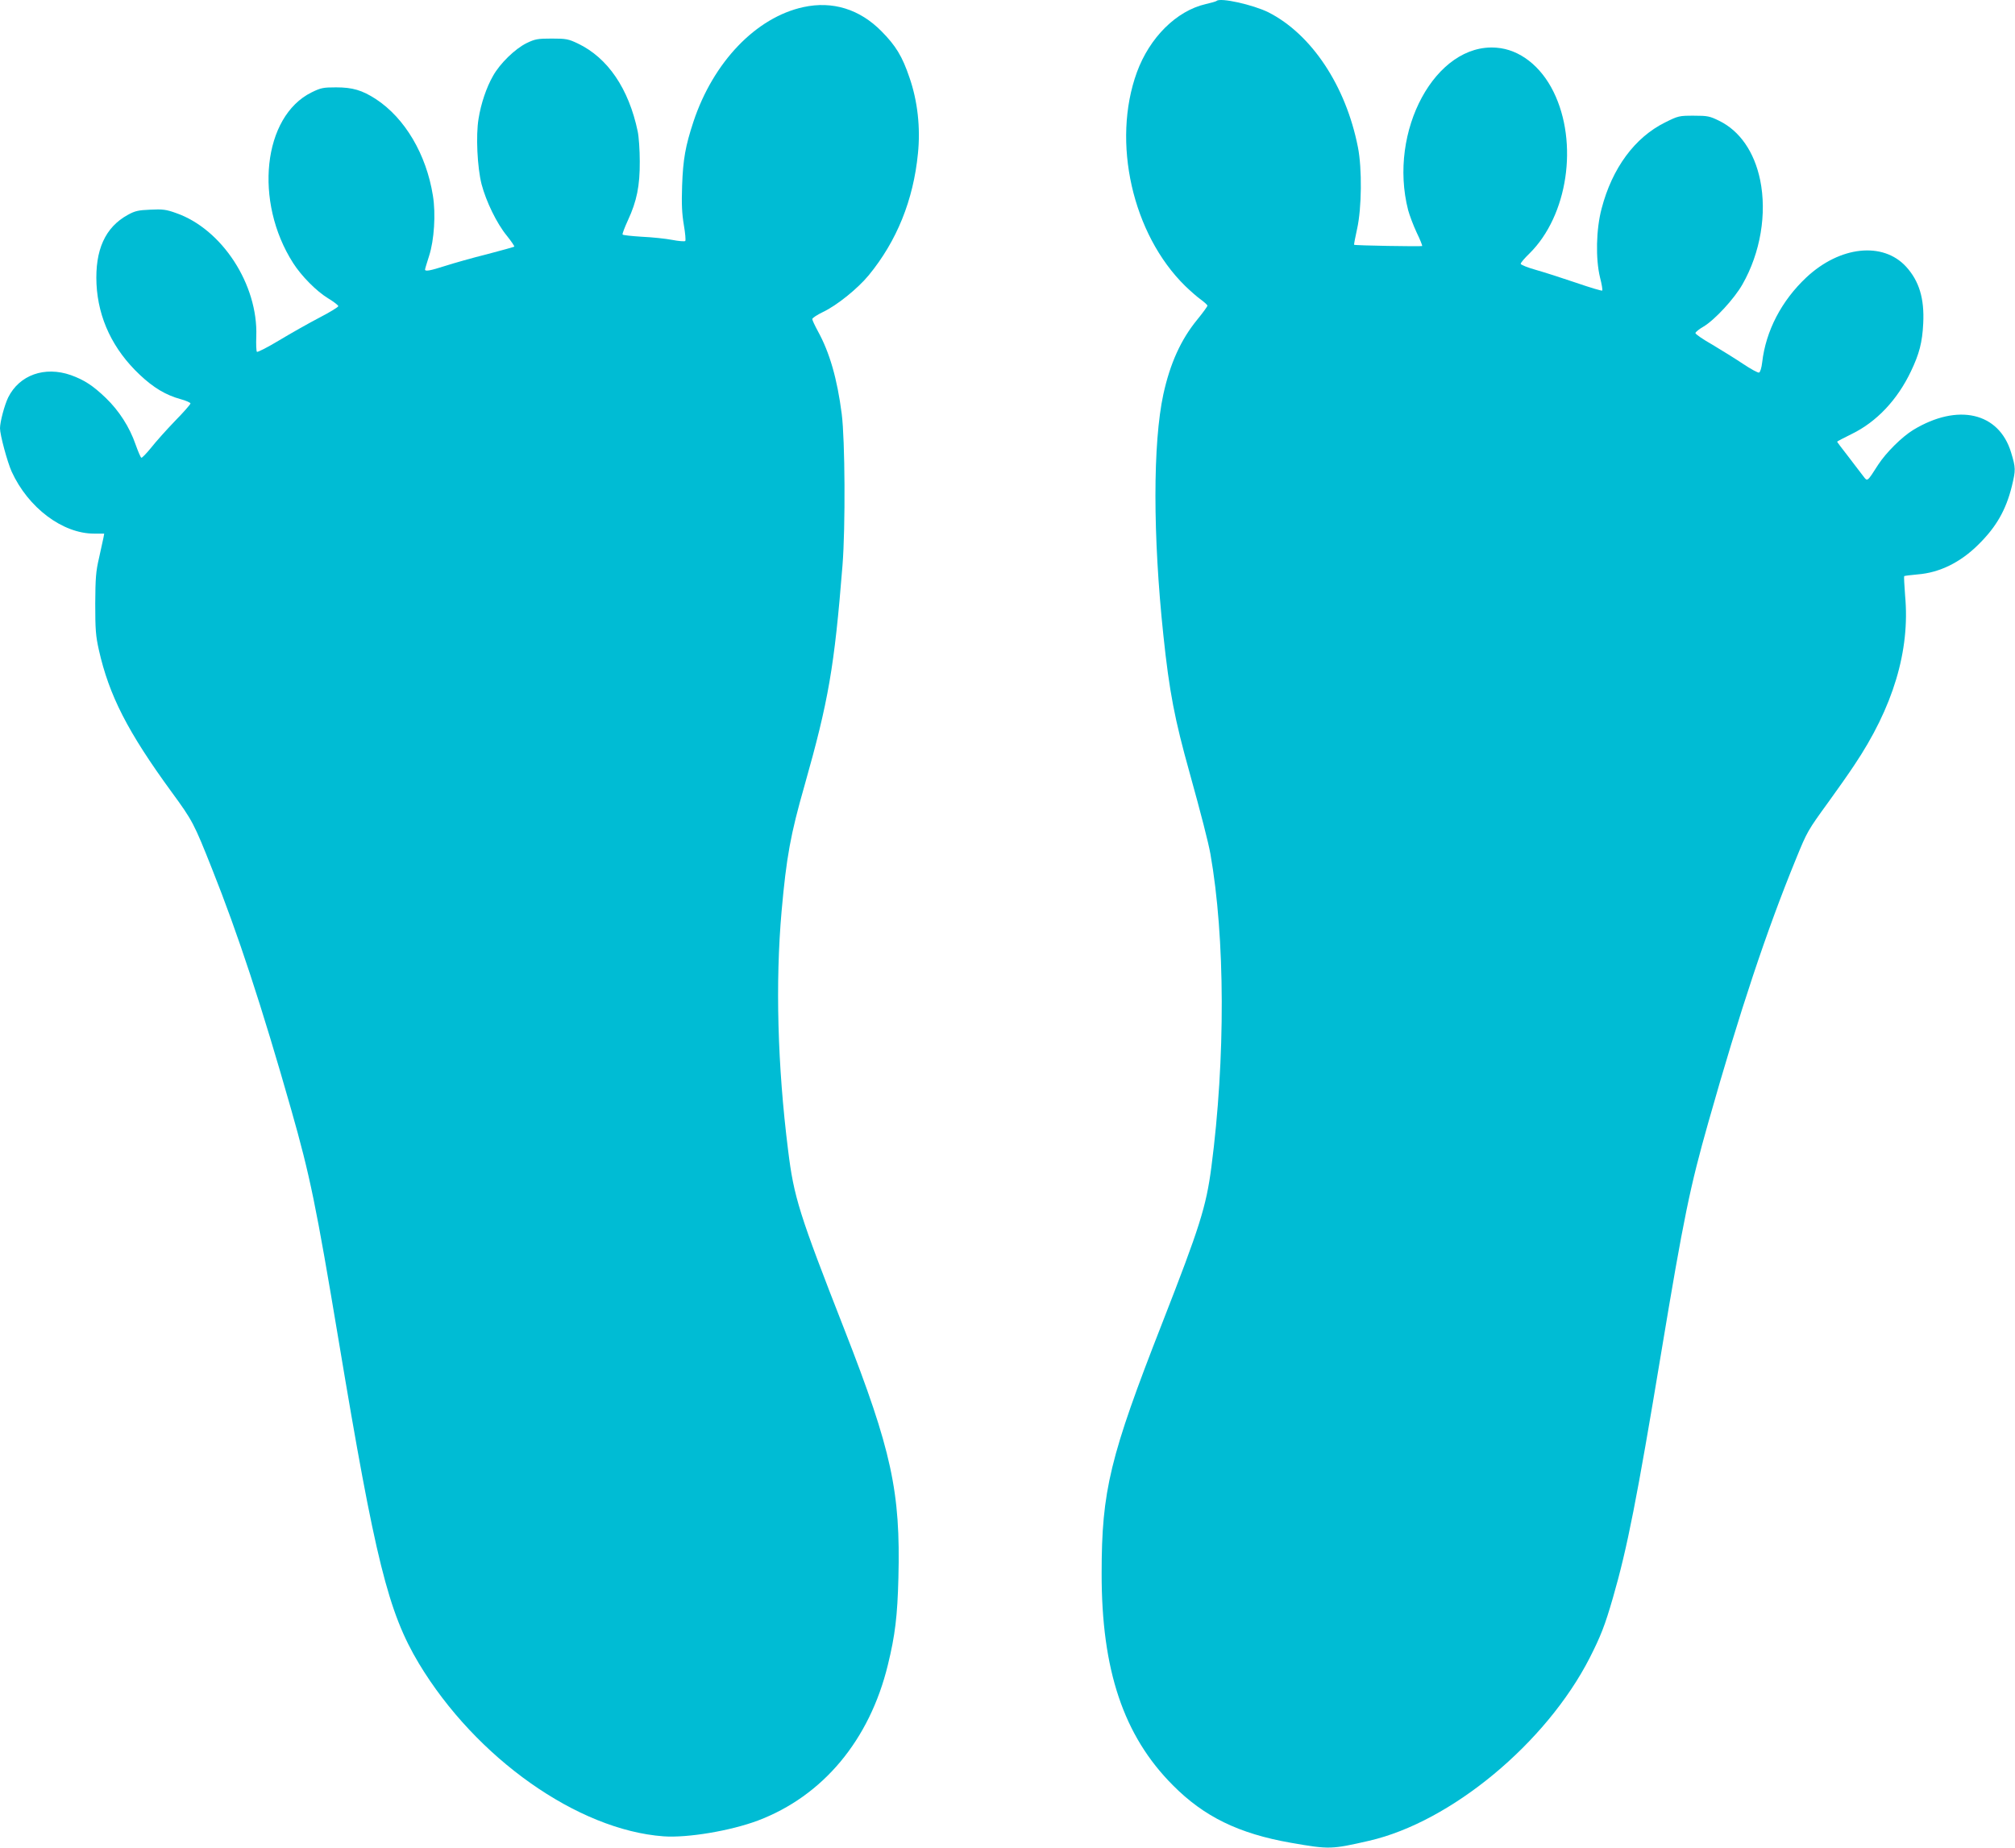
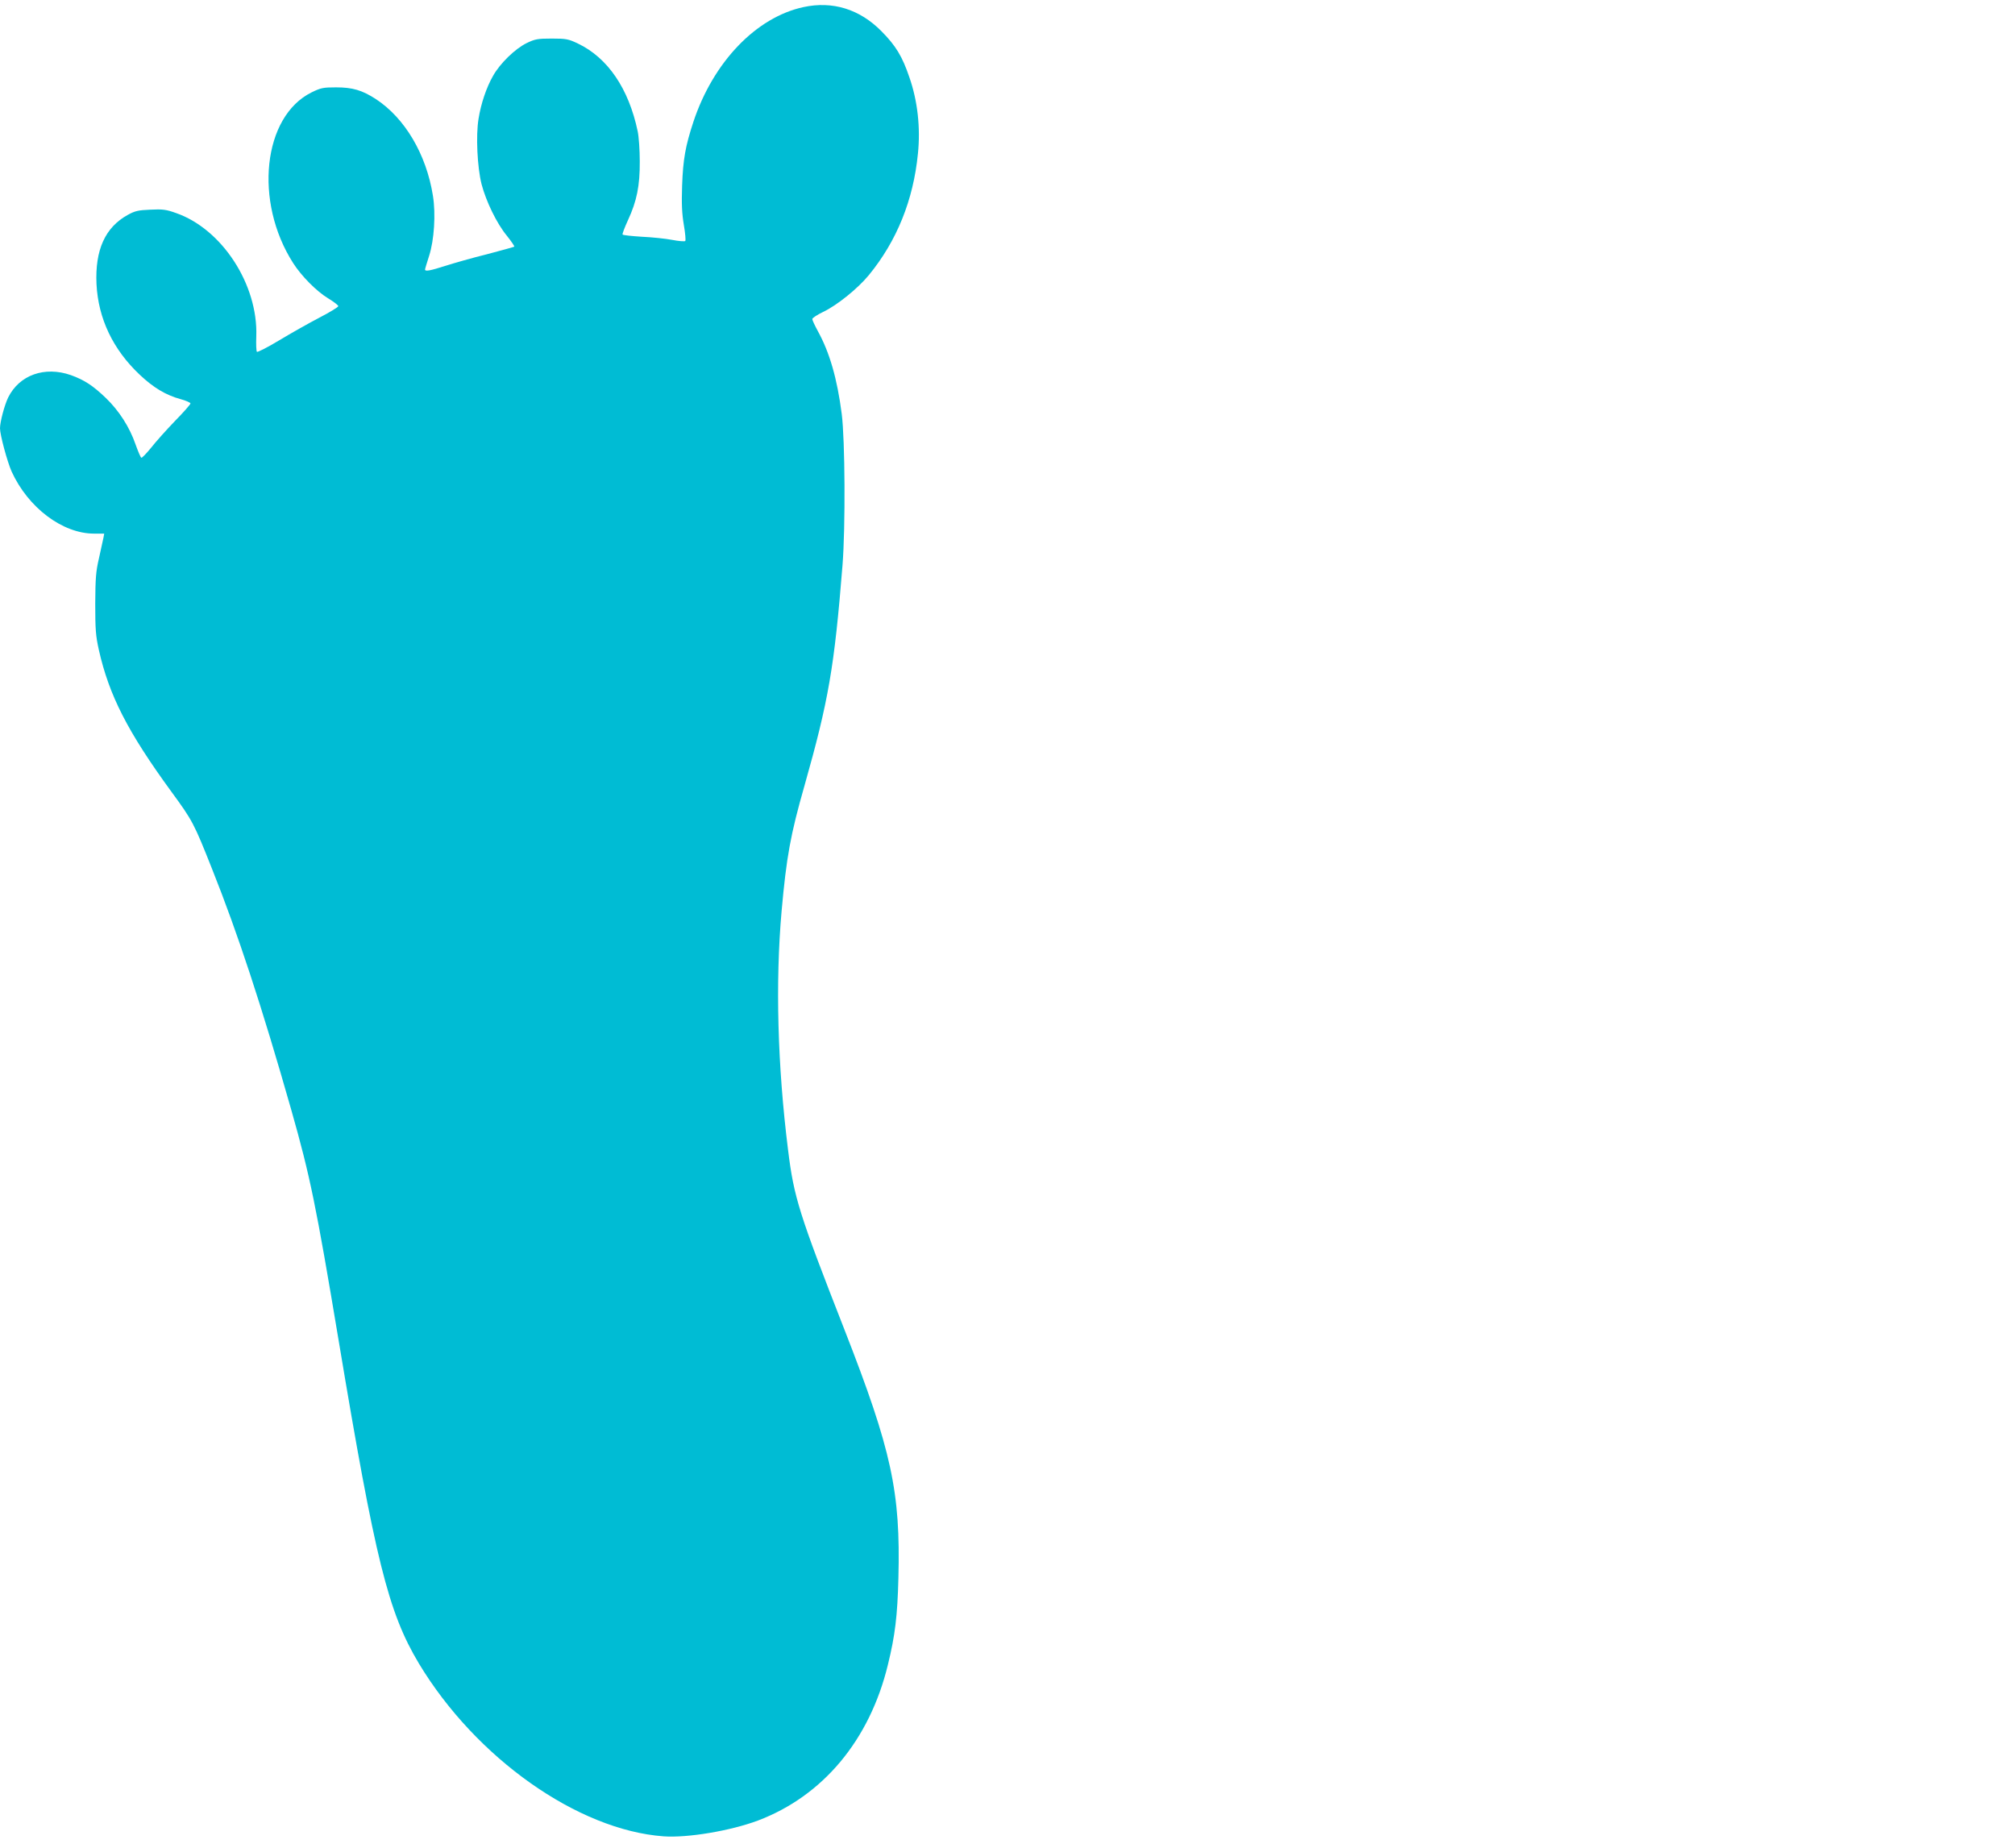
<svg xmlns="http://www.w3.org/2000/svg" version="1.0" width="1280pt" height="1174pt" viewBox="0 0 1280 1174" preserveAspectRatio="xMidYMid meet">
  <g transform="translate(0,1174) scale(0.1,-0.1)" fill="#00bcd4" stroke="none">
-     <path d="M7728 11734 c-3 -3 -34 -12 -69 -20 -186 -43 -356 -212 -437 -433 -161 -442 -29 -1029 307 -1358 31 -30 75 -69 99 -86 23 -17 42 -34 42 -39 0 -5 -29 -45 -65 -89 -104 -127 -172 -278 -215 -474 -67 -310 -67 -897 0 -1529 38 -362 72 -536 167 -876 72 -259 119 -442 132 -515 94 -534 96 -1300 6 -1990 -33 -251 -73 -378 -312 -990 -333 -851 -385 -1065 -385 -1590 -1 -614 139 -1032 452 -1346 198 -200 419 -308 750 -366 245 -43 258 -42 498 13 520 120 1123 620 1400 1161 70 138 97 206 148 383 91 315 152 625 308 1565 141 849 182 1046 298 1455 200 706 369 1215 557 1674 71 174 74 179 206 361 56 77 129 181 162 231 249 370 357 731 325 1079 -5 66 -8 122 -6 125 3 2 42 7 87 11 137 11 269 75 383 188 114 112 176 219 214 372 25 104 25 116 -5 215 -77 254 -338 314 -621 143 -72 -44 -172 -143 -223 -221 -71 -111 -68 -108 -94 -74 -12 16 -55 71 -94 123 -40 51 -73 95 -73 97 0 2 42 24 93 49 158 77 290 217 376 398 53 111 72 183 78 304 8 159 -26 270 -109 361 -147 160 -420 131 -633 -68 -158 -148 -258 -340 -281 -540 -4 -34 -12 -62 -20 -65 -7 -2 -52 22 -101 55 -48 32 -136 87 -195 122 -60 34 -108 67 -108 74 0 6 23 25 51 41 71 42 196 177 248 269 114 200 156 449 112 663 -37 178 -129 311 -259 375 -61 30 -74 33 -163 33 -92 0 -98 -1 -182 -43 -192 -95 -336 -290 -403 -547 -35 -131 -39 -319 -10 -438 11 -42 17 -80 14 -83 -3 -3 -77 19 -164 49 -88 30 -203 67 -256 82 -54 15 -98 33 -98 39 0 7 25 36 56 66 243 240 312 702 153 1026 -81 165 -216 270 -363 281 -386 31 -690 -529 -561 -1032 9 -33 33 -97 54 -142 22 -45 37 -83 35 -86 -5 -4 -427 3 -432 8 -2 2 7 47 19 102 29 130 32 382 5 518 -77 391 -295 718 -569 857 -97 48 -307 95 -329 72z" />
    <path d="M5104 11695 c-301 -65 -573 -349 -699 -728 -51 -155 -66 -238 -72 -407 -4 -119 -1 -177 11 -249 9 -52 13 -98 9 -102 -4 -4 -42 -1 -83 7 -41 8 -128 17 -193 20 -65 4 -120 10 -122 14 -3 4 13 45 34 91 56 121 76 218 75 374 0 72 -6 157 -13 190 -57 272 -190 468 -381 559 -59 28 -74 31 -165 31 -90 0 -106 -3 -160 -29 -73 -36 -169 -129 -213 -208 -42 -73 -77 -177 -92 -272 -18 -107 -8 -309 19 -416 29 -110 96 -249 161 -328 28 -35 49 -66 47 -69 -3 -2 -81 -24 -173 -48 -93 -23 -212 -57 -265 -74 -97 -31 -129 -37 -129 -23 0 4 12 43 26 87 32 99 43 266 24 382 -42 263 -178 493 -363 614 -87 56 -147 74 -252 74 -82 0 -97 -3 -156 -32 -309 -153 -367 -693 -117 -1084 53 -83 148 -179 222 -224 36 -22 65 -44 65 -50 1 -5 -54 -39 -122 -74 -67 -35 -182 -100 -255 -144 -73 -44 -136 -76 -140 -72 -4 4 -6 48 -4 98 12 329 -218 683 -511 784 -61 22 -85 25 -162 21 -76 -3 -98 -8 -143 -33 -144 -79 -209 -223 -199 -440 11 -219 105 -416 275 -576 87 -82 165 -129 260 -155 34 -9 62 -22 62 -27 0 -6 -44 -56 -98 -111 -54 -56 -122 -132 -151 -169 -30 -37 -58 -66 -63 -65 -5 2 -21 40 -37 85 -38 110 -105 214 -188 294 -82 79 -137 115 -223 146 -166 58 -327 1 -398 -142 -23 -47 -52 -155 -52 -196 0 -42 47 -215 74 -275 105 -230 324 -394 523 -394 l65 0 -5 -27 c-3 -16 -16 -73 -28 -128 -20 -85 -23 -128 -24 -290 0 -163 3 -205 23 -294 65 -289 183 -520 461 -901 134 -183 143 -200 258 -490 164 -411 316 -873 503 -1530 120 -422 158 -608 301 -1465 233 -1398 315 -1727 510 -2053 362 -601 1009 -1058 1554 -1098 153 -11 425 35 599 100 413 156 710 511 826 989 46 187 61 312 67 553 14 546 -43 810 -342 1575 -289 739 -322 842 -359 1144 -67 534 -81 1064 -41 1517 31 345 56 484 146 799 152 537 189 749 241 1399 19 242 16 795 -5 960 -29 225 -77 391 -152 527 -19 35 -35 69 -35 76 0 7 31 27 68 45 89 42 221 149 291 234 178 217 283 477 312 772 17 164 -2 335 -54 484 -45 133 -86 201 -177 293 -139 141 -311 194 -496 154z" />
  </g>
</svg>